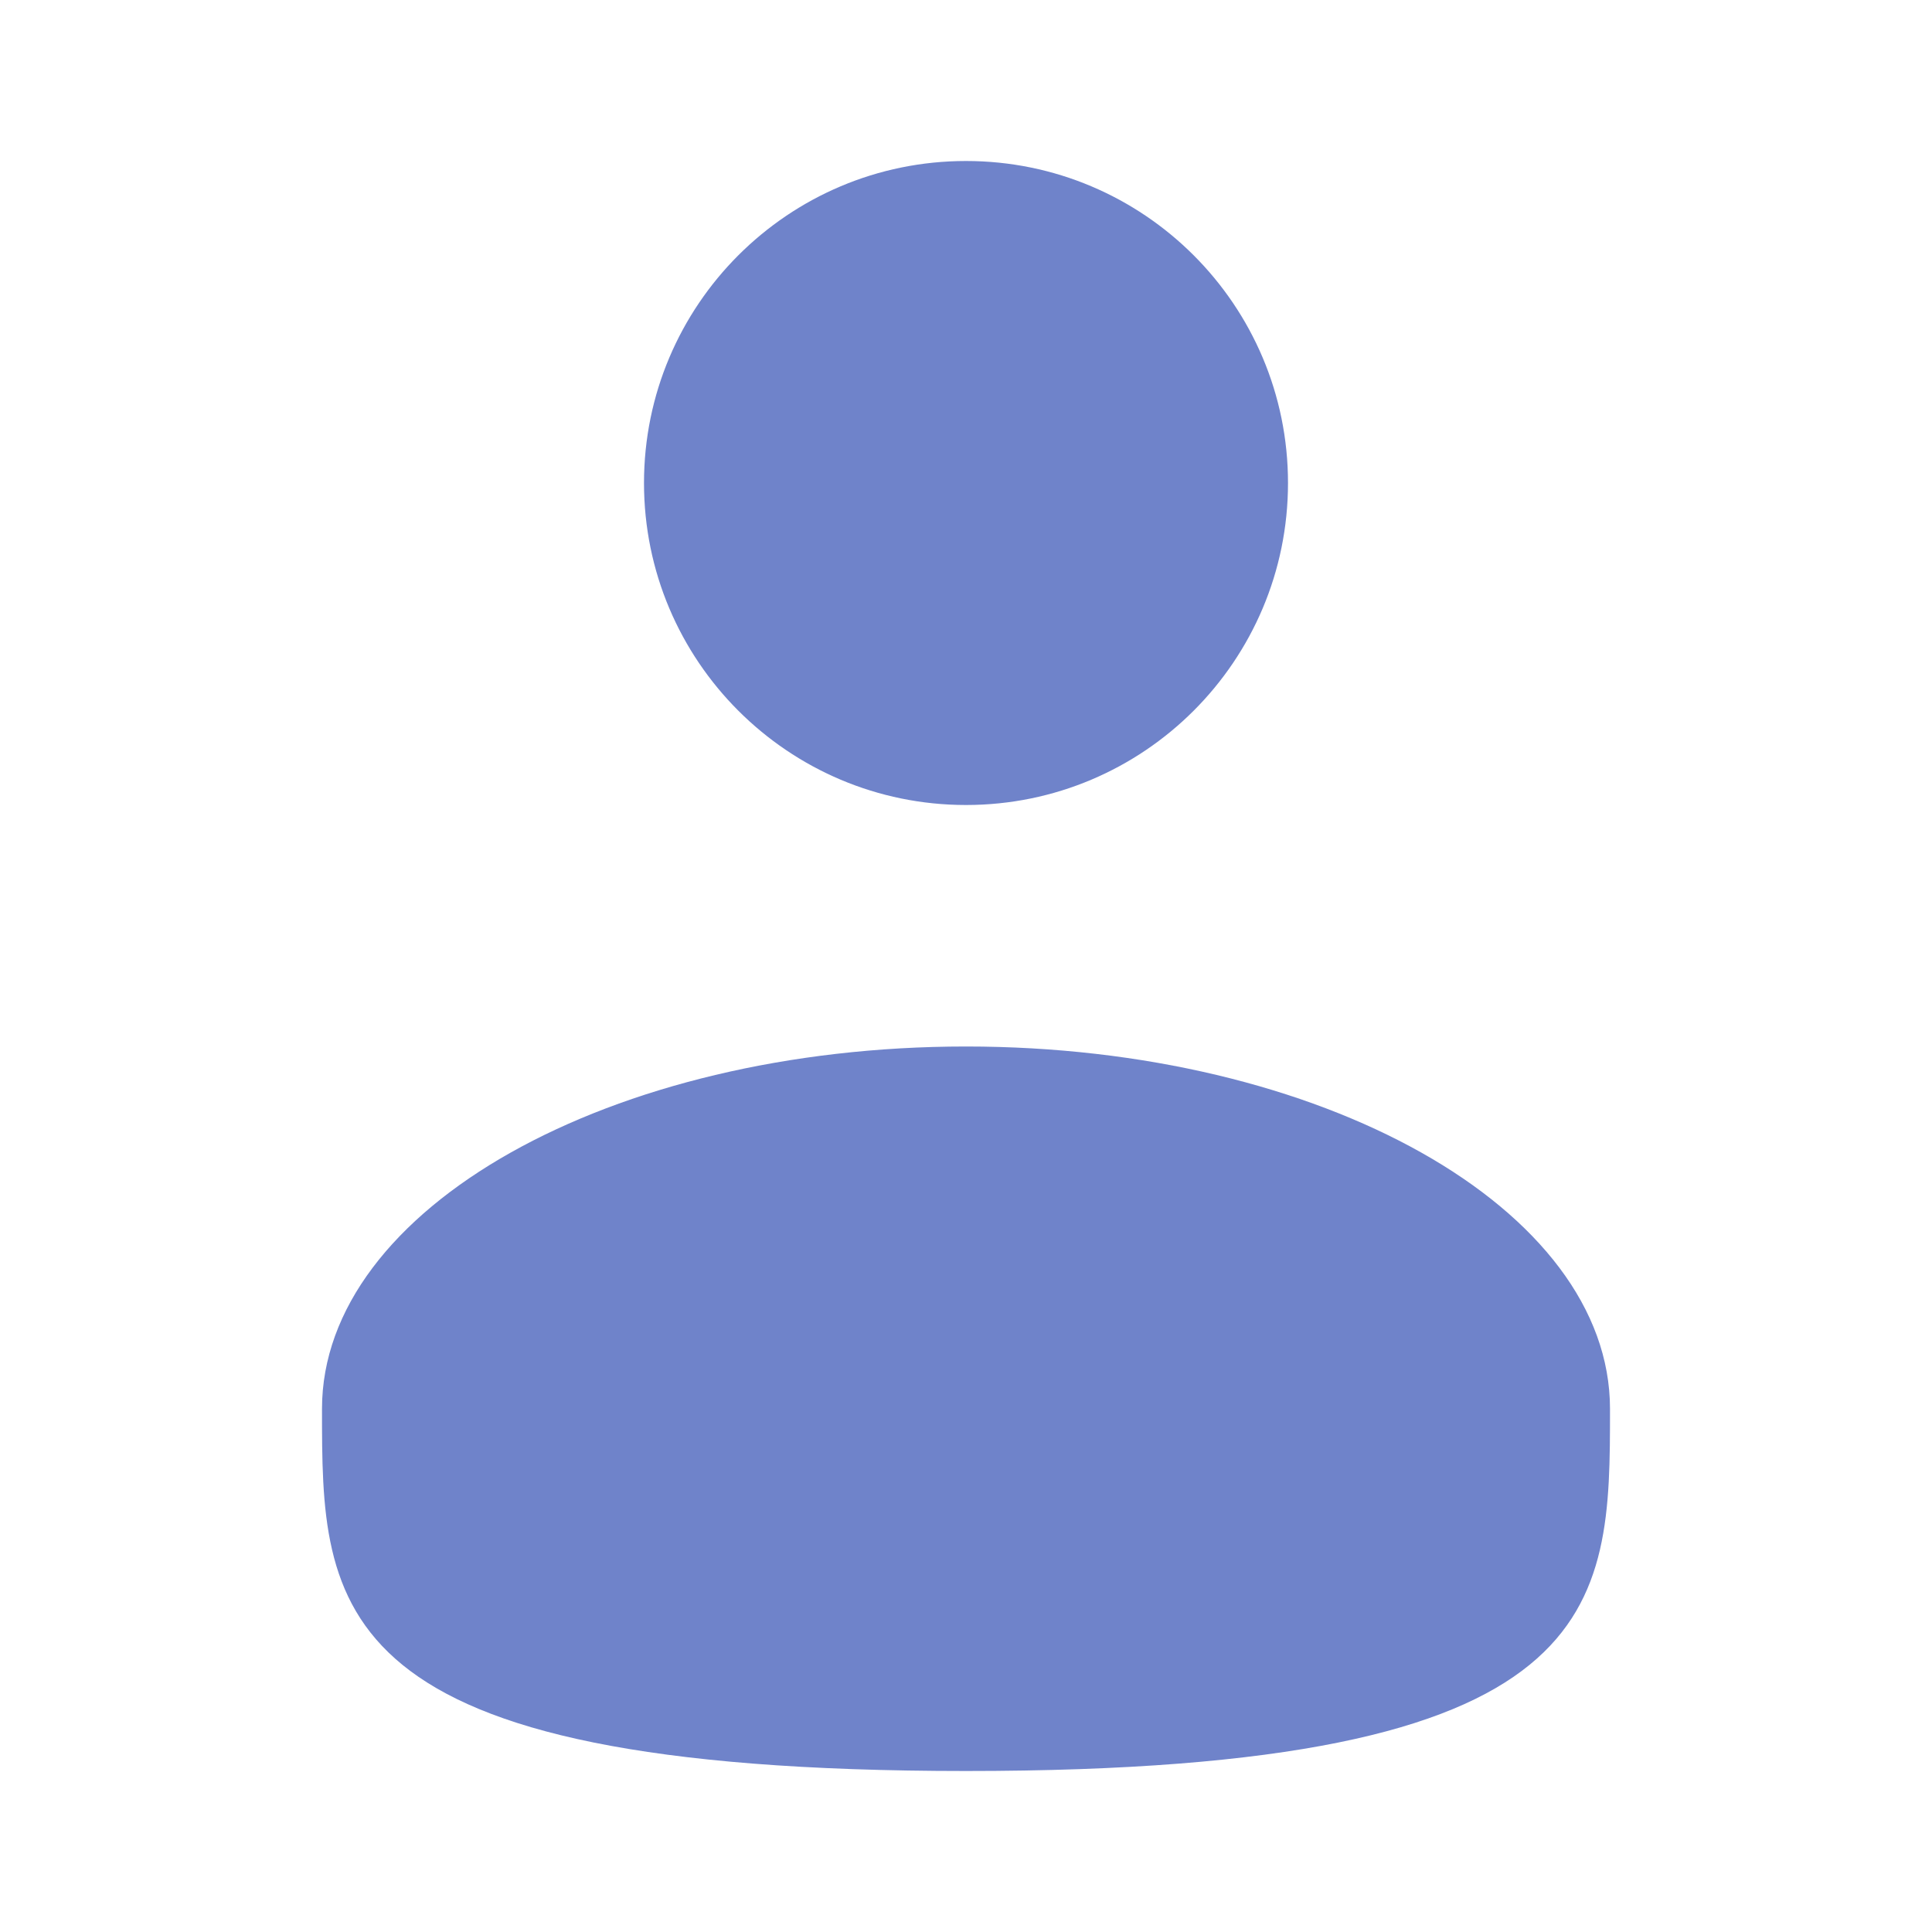
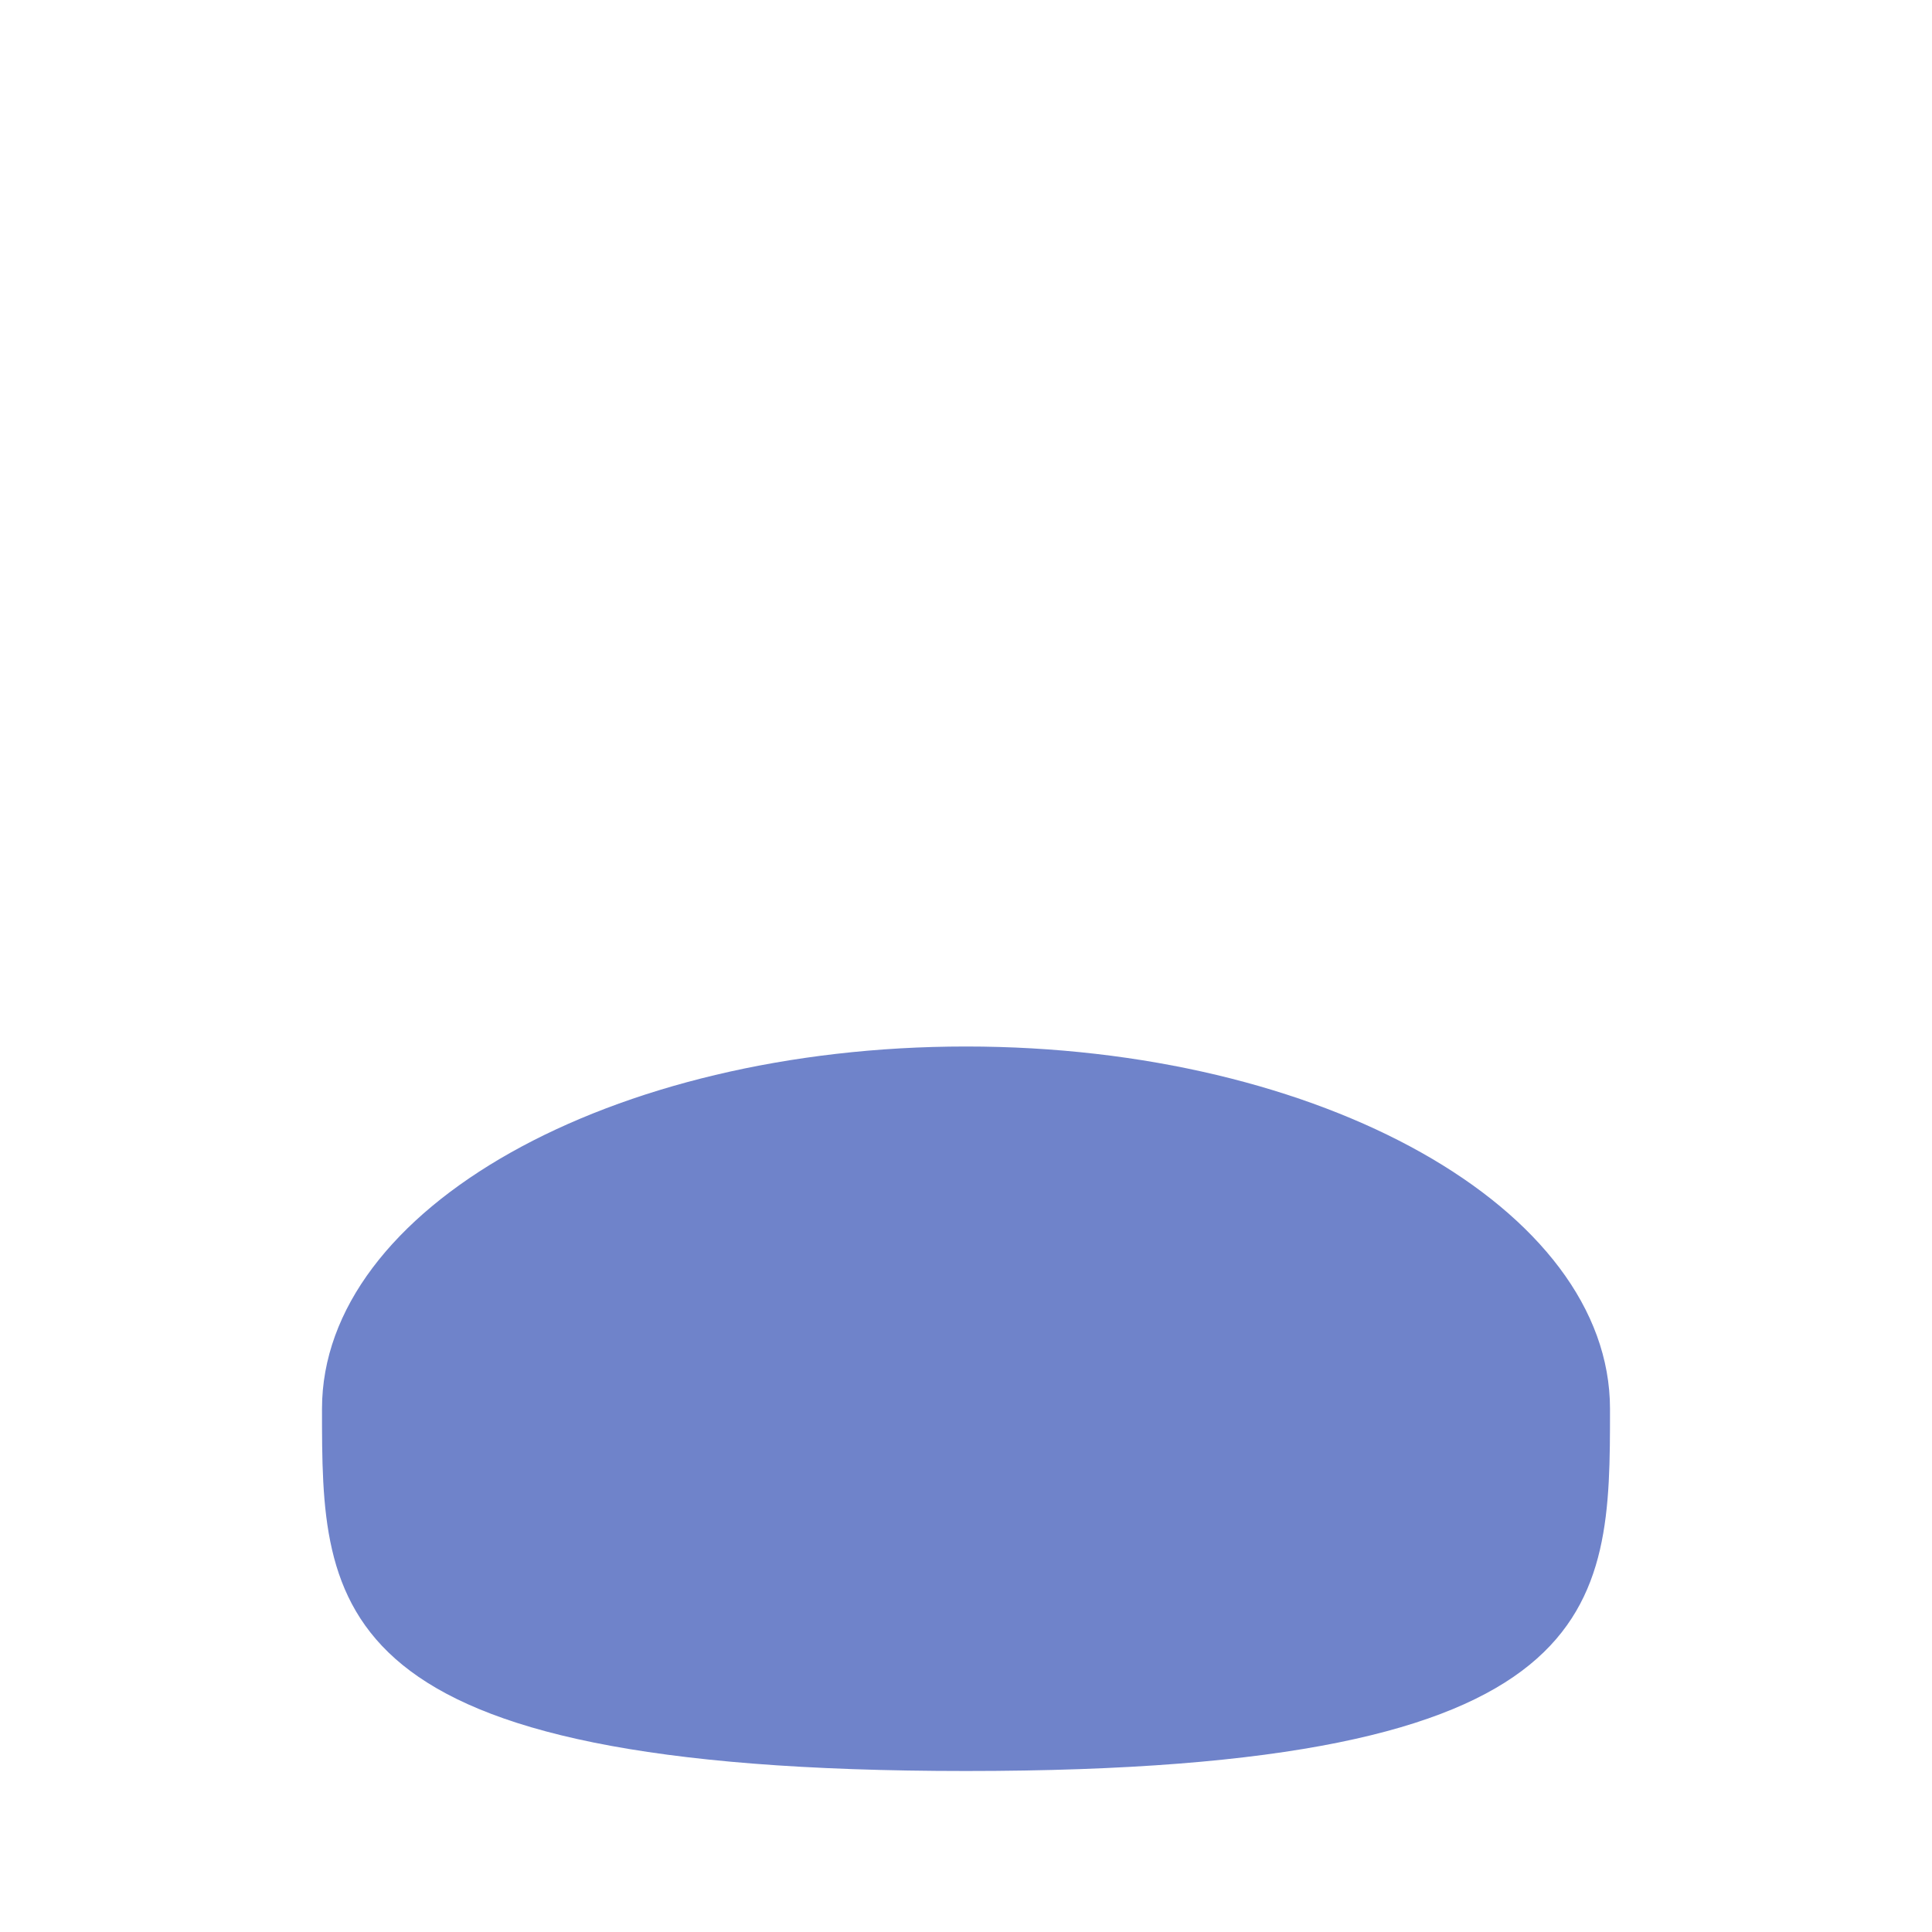
<svg xmlns="http://www.w3.org/2000/svg" width="192" height="192" viewBox="0 0 192 192" fill="none">
-   <path d="M96 80C113.673 80 128 65.673 128 48C128 30.327 113.673 16 96 16C78.327 16 64 30.327 64 48C64 65.673 78.327 80 96 80Z" fill="#6F83CA" />
  <path d="M160 140C160 159.88 160 176 96 176C32 176 32 159.88 32 140C32 120.12 60.656 104 96 104C131.344 104 160 120.12 160 140Z" fill="#6F83CA" />
</svg>